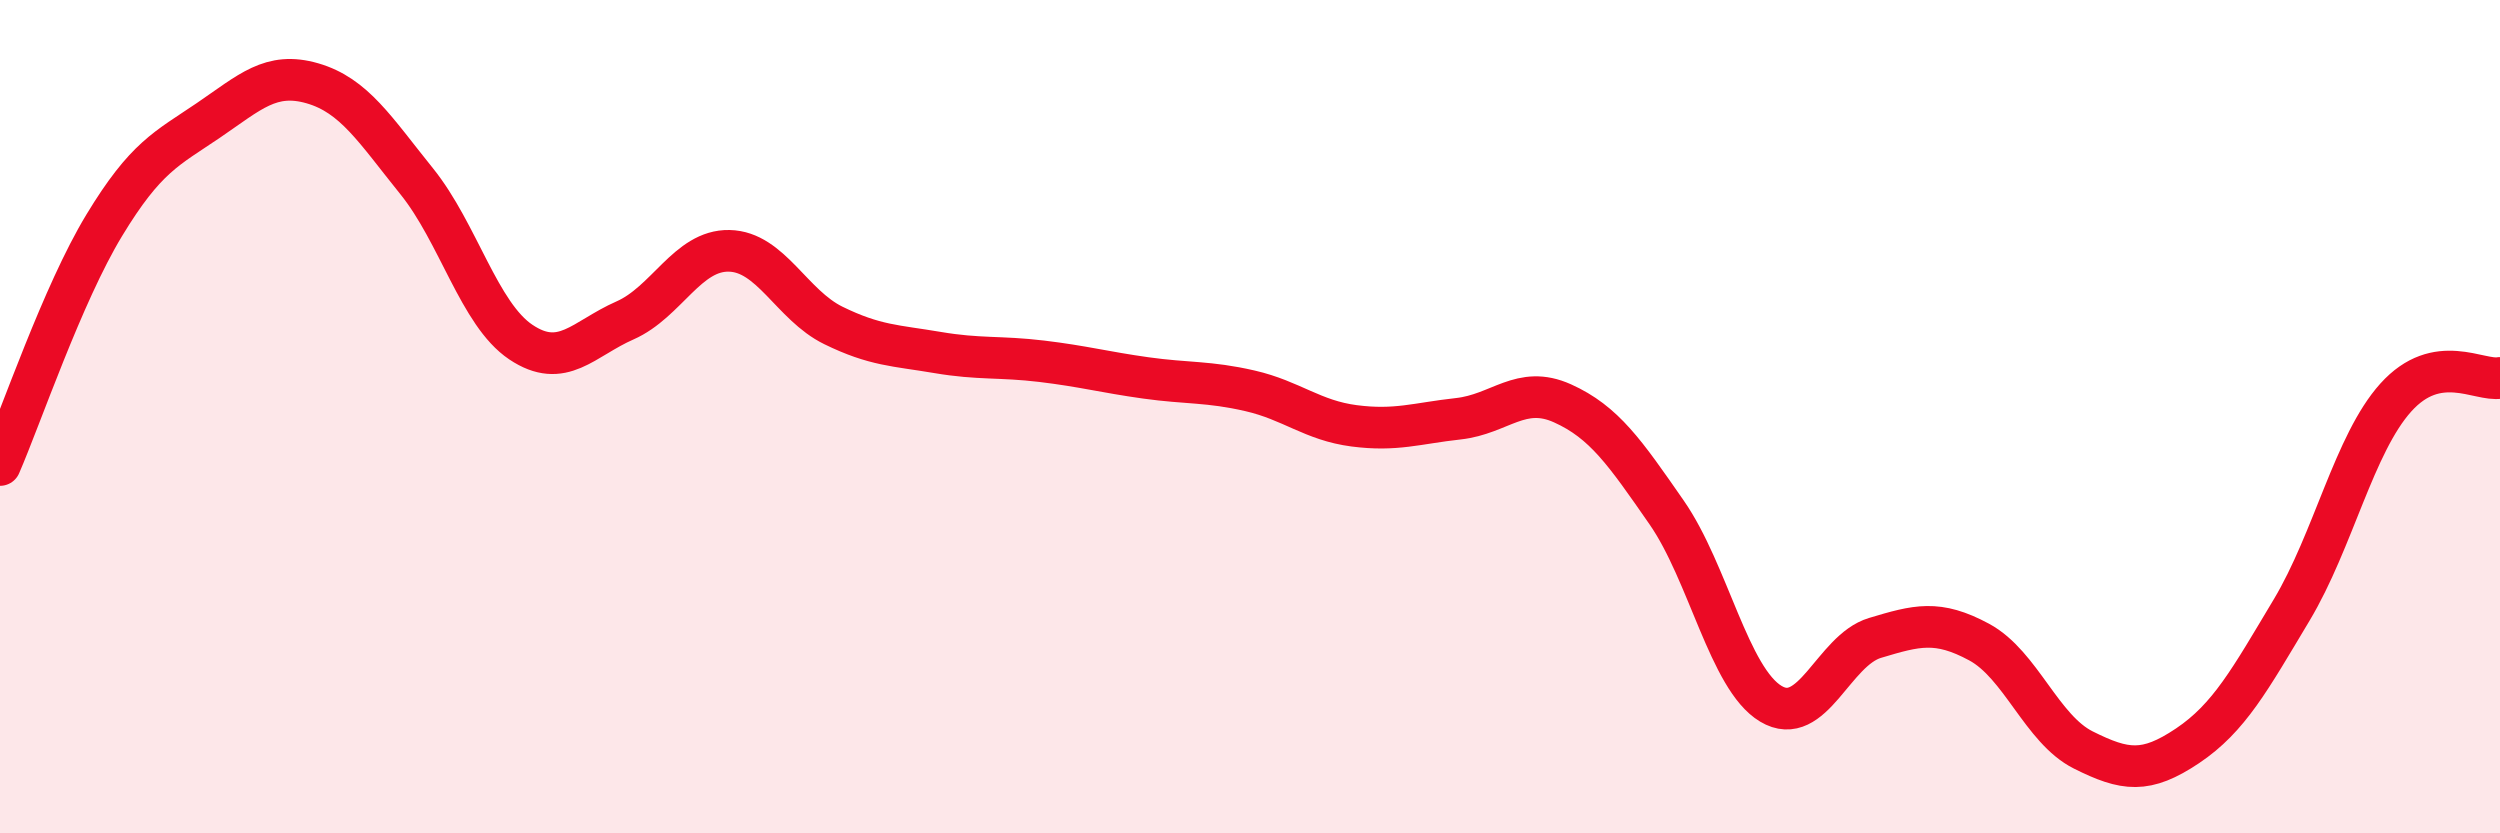
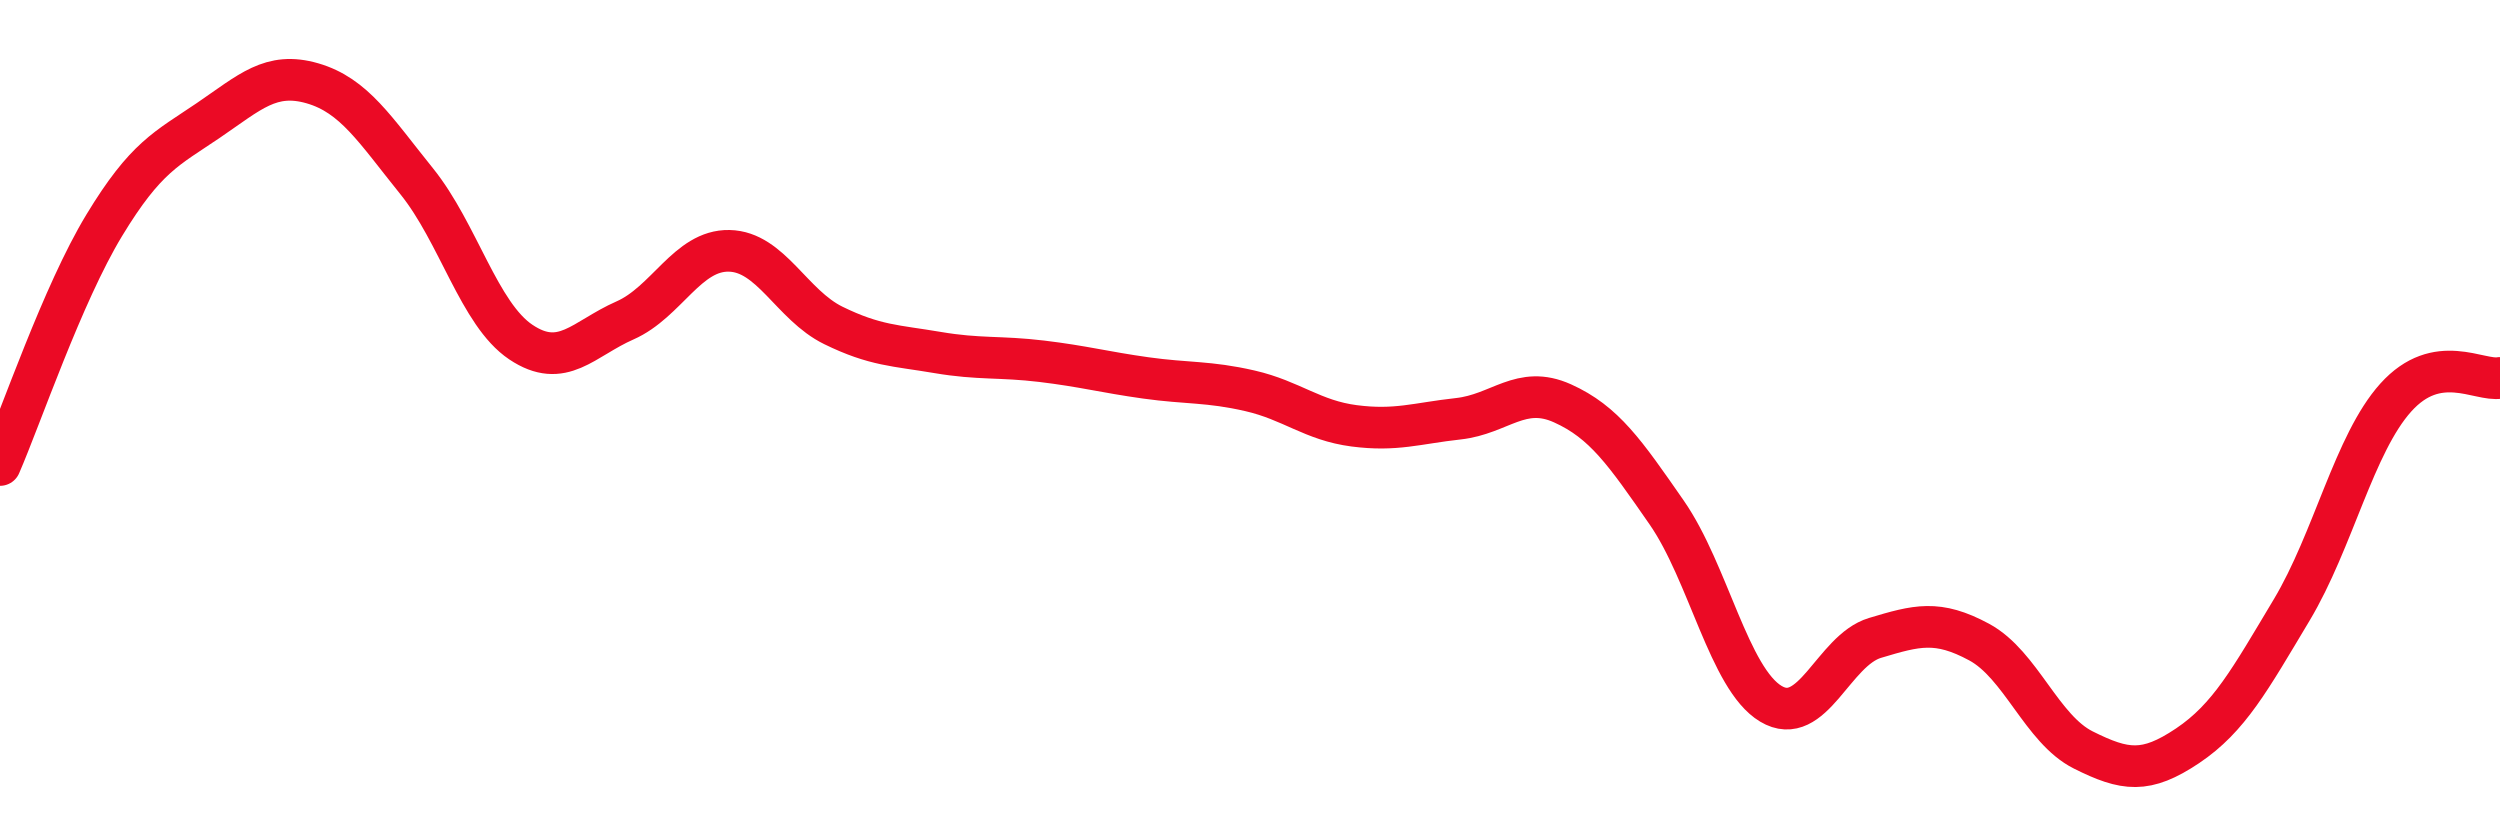
<svg xmlns="http://www.w3.org/2000/svg" width="60" height="20" viewBox="0 0 60 20">
-   <path d="M 0,11.16 C 0.5,10.01 1.5,7.06 2.5,5.41 C 3.5,3.76 4,3.57 5,2.89 C 6,2.21 6.5,1.71 7.5,2 C 8.5,2.29 9,3.11 10,4.35 C 11,5.59 11.5,7.54 12.5,8.21 C 13.5,8.88 14,8.13 15,7.69 C 16,7.25 16.5,6 17.5,6.02 C 18.5,6.04 19,7.32 20,7.81 C 21,8.3 21.5,8.29 22.5,8.46 C 23.5,8.63 24,8.55 25,8.67 C 26,8.79 26.5,8.93 27.5,9.07 C 28.5,9.21 29,9.15 30,9.38 C 31,9.61 31.5,10.09 32.5,10.22 C 33.5,10.35 34,10.16 35,10.05 C 36,9.94 36.5,9.23 37.5,9.68 C 38.5,10.13 39,10.86 40,12.3 C 41,13.74 41.5,16.29 42.5,16.89 C 43.5,17.49 44,15.61 45,15.31 C 46,15.01 46.5,14.87 47.5,15.41 C 48.5,15.95 49,17.5 50,18 C 51,18.5 51.5,18.57 52.5,17.9 C 53.5,17.23 54,16.31 55,14.64 C 56,12.97 56.5,10.65 57.5,9.54 C 58.5,8.43 59.5,9.16 60,9.07L60 20L0 20Z" fill="#EB0A25" opacity="0.1" stroke-linecap="round" stroke-linejoin="round" />
  <path d="M 0,11.16 C 0.5,10.01 1.5,7.06 2.5,5.41 C 3.5,3.76 4,3.57 5,2.89 C 6,2.21 6.5,1.71 7.5,2 C 8.5,2.29 9,3.11 10,4.35 C 11,5.59 11.5,7.54 12.5,8.21 C 13.5,8.88 14,8.13 15,7.69 C 16,7.25 16.5,6 17.5,6.02 C 18.5,6.04 19,7.32 20,7.81 C 21,8.3 21.5,8.29 22.5,8.46 C 23.5,8.63 24,8.55 25,8.67 C 26,8.79 26.5,8.93 27.5,9.07 C 28.5,9.21 29,9.15 30,9.38 C 31,9.61 31.5,10.09 32.5,10.22 C 33.5,10.35 34,10.16 35,10.05 C 36,9.94 36.5,9.23 37.5,9.68 C 38.5,10.13 39,10.86 40,12.3 C 41,13.74 41.5,16.29 42.5,16.89 C 43.5,17.49 44,15.61 45,15.31 C 46,15.01 46.5,14.87 47.5,15.41 C 48.5,15.95 49,17.5 50,18 C 51,18.5 51.5,18.57 52.5,17.9 C 53.5,17.23 54,16.31 55,14.64 C 56,12.97 56.5,10.65 57.5,9.54 C 58.5,8.43 59.5,9.16 60,9.07" stroke="#EB0A25" stroke-width="1" fill="none" stroke-linecap="round" stroke-linejoin="round" />
</svg>